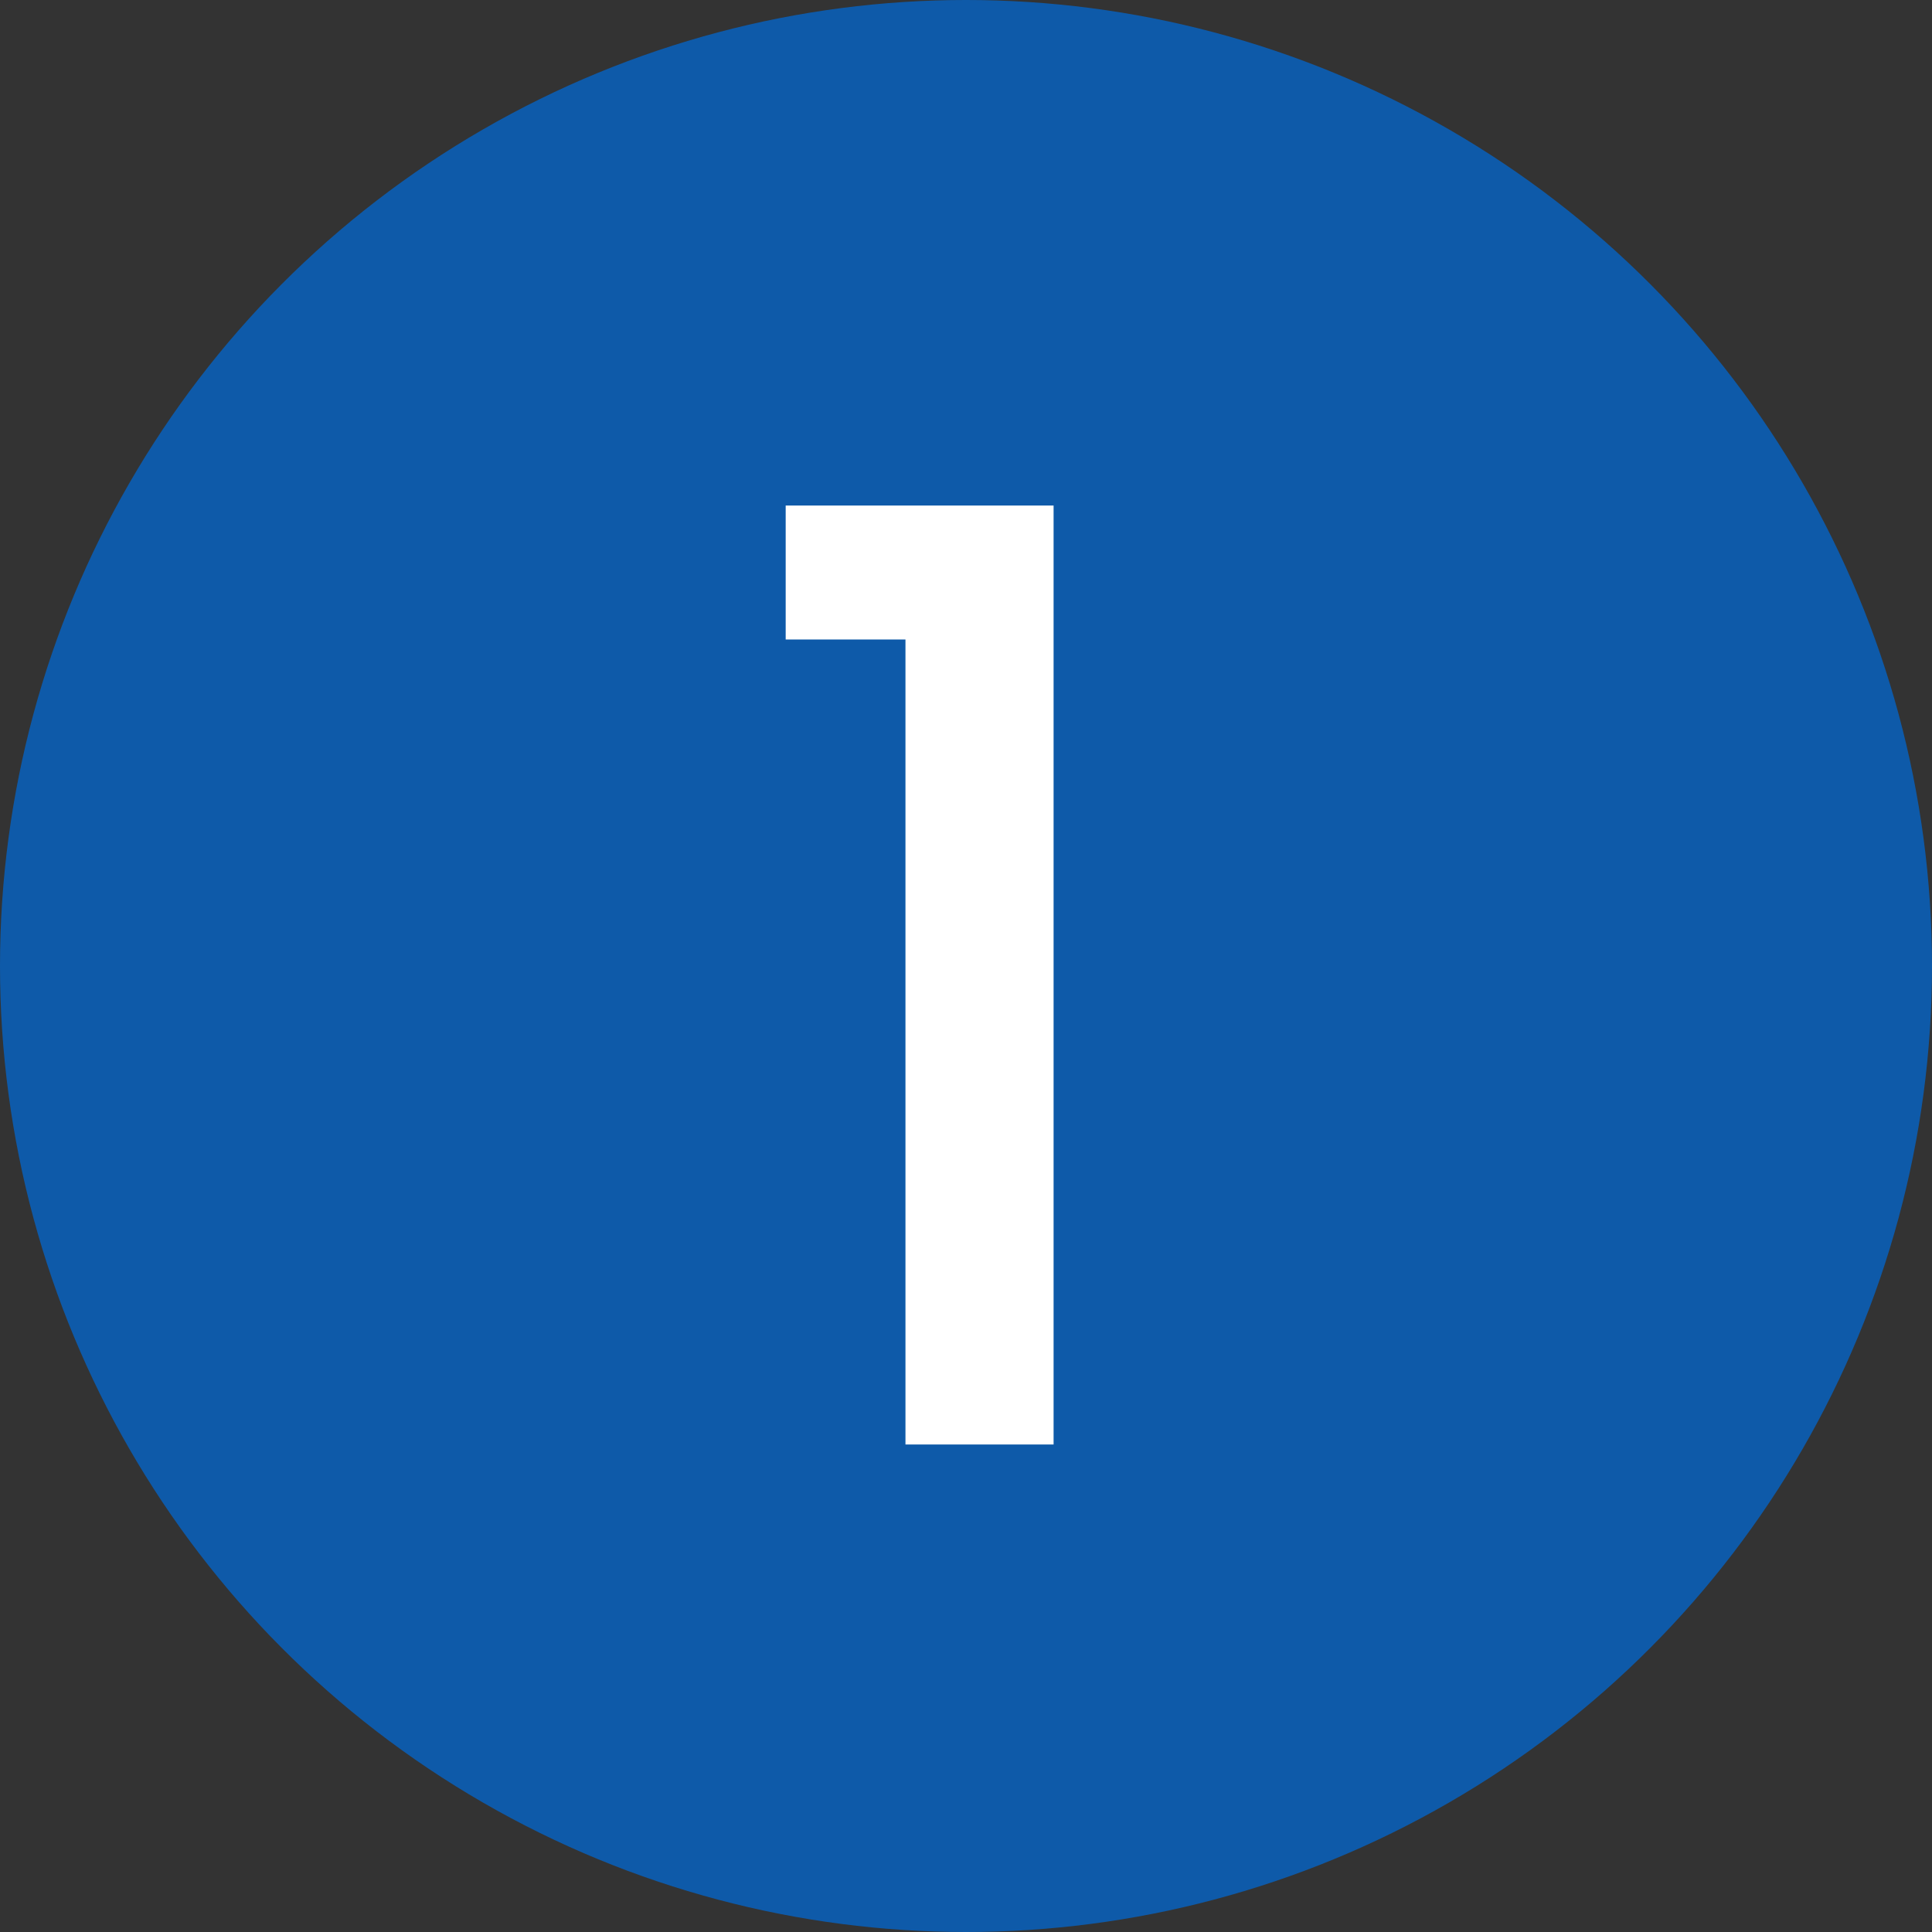
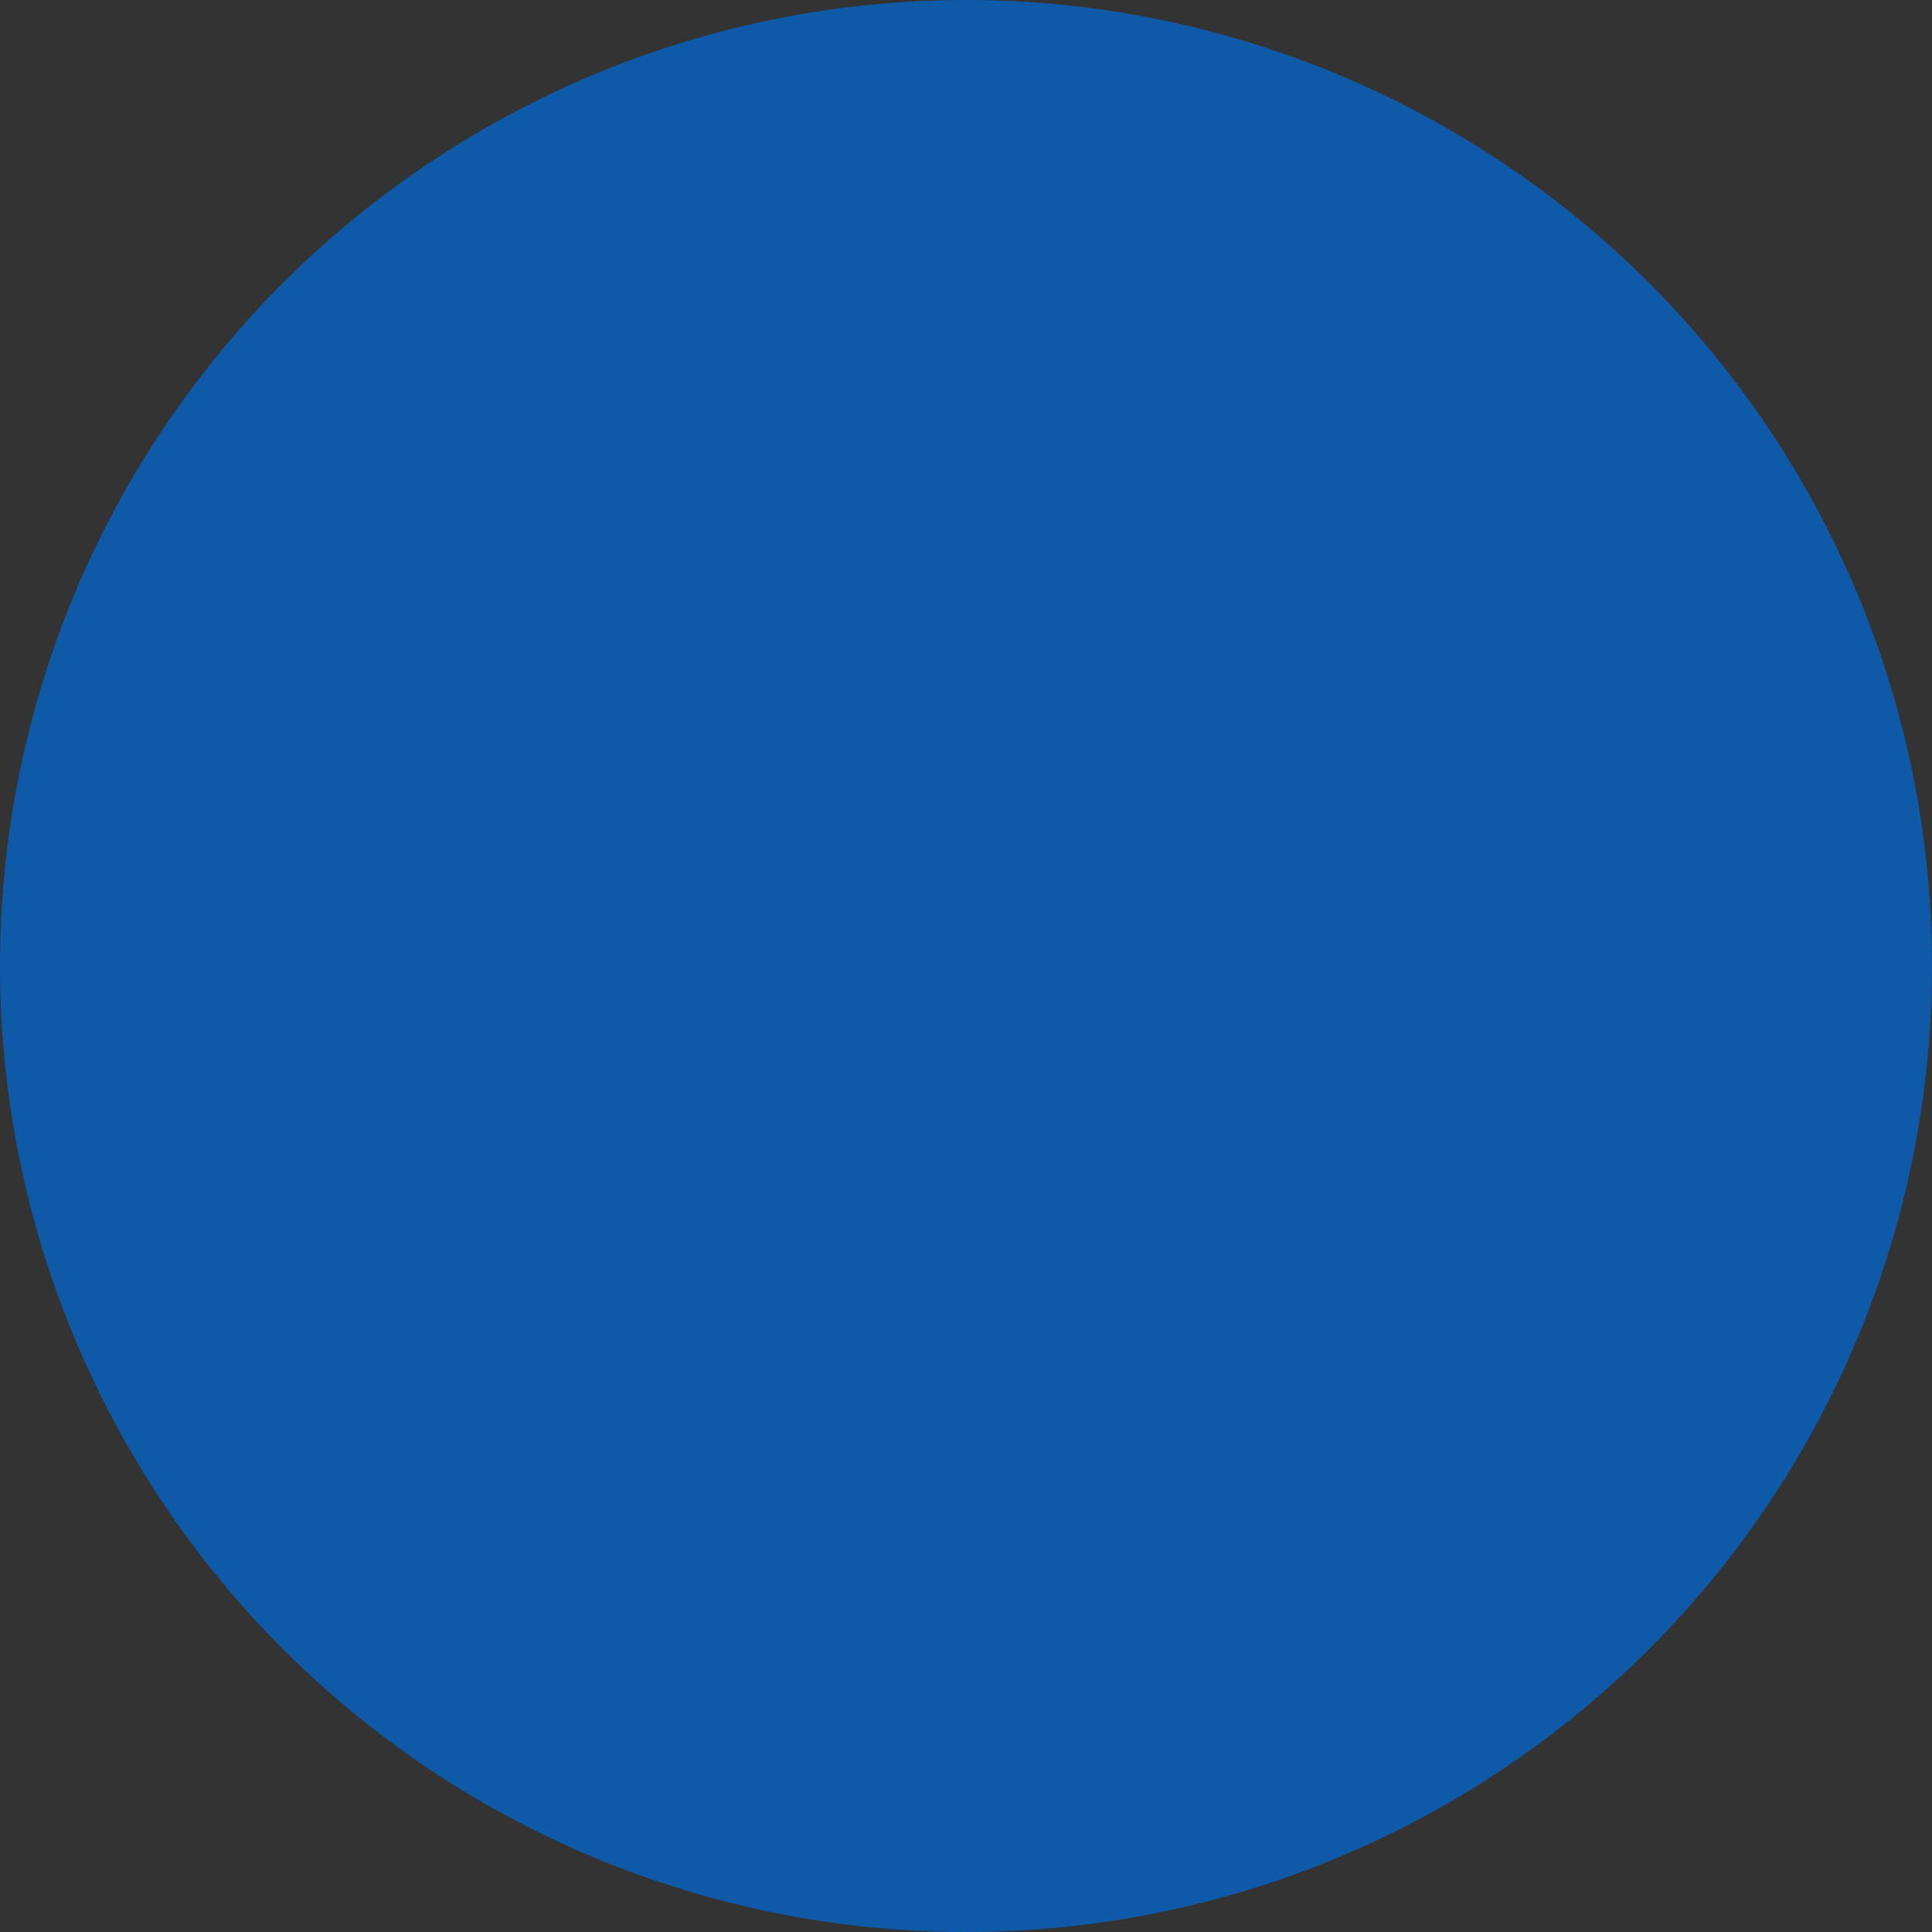
<svg xmlns="http://www.w3.org/2000/svg" id="_レイヤー_2" viewBox="0 0 30 30">
  <rect x="0" y="0" width="30" height="30" fill="#333333" stroke="none" />
  <defs>
    <style>.cls-1{fill:#fff;}.cls-2{fill:#0e5aa9;}</style>
  </defs>
  <g id="_無料見積もりPC">
    <g>
      <circle class="cls-2" cx="15" cy="15" r="15" />
-       <path class="cls-1" d="M12.2,9.93v-2.08h4.16v14.58h-2.3V9.93h-1.86Z" />
    </g>
  </g>
</svg>